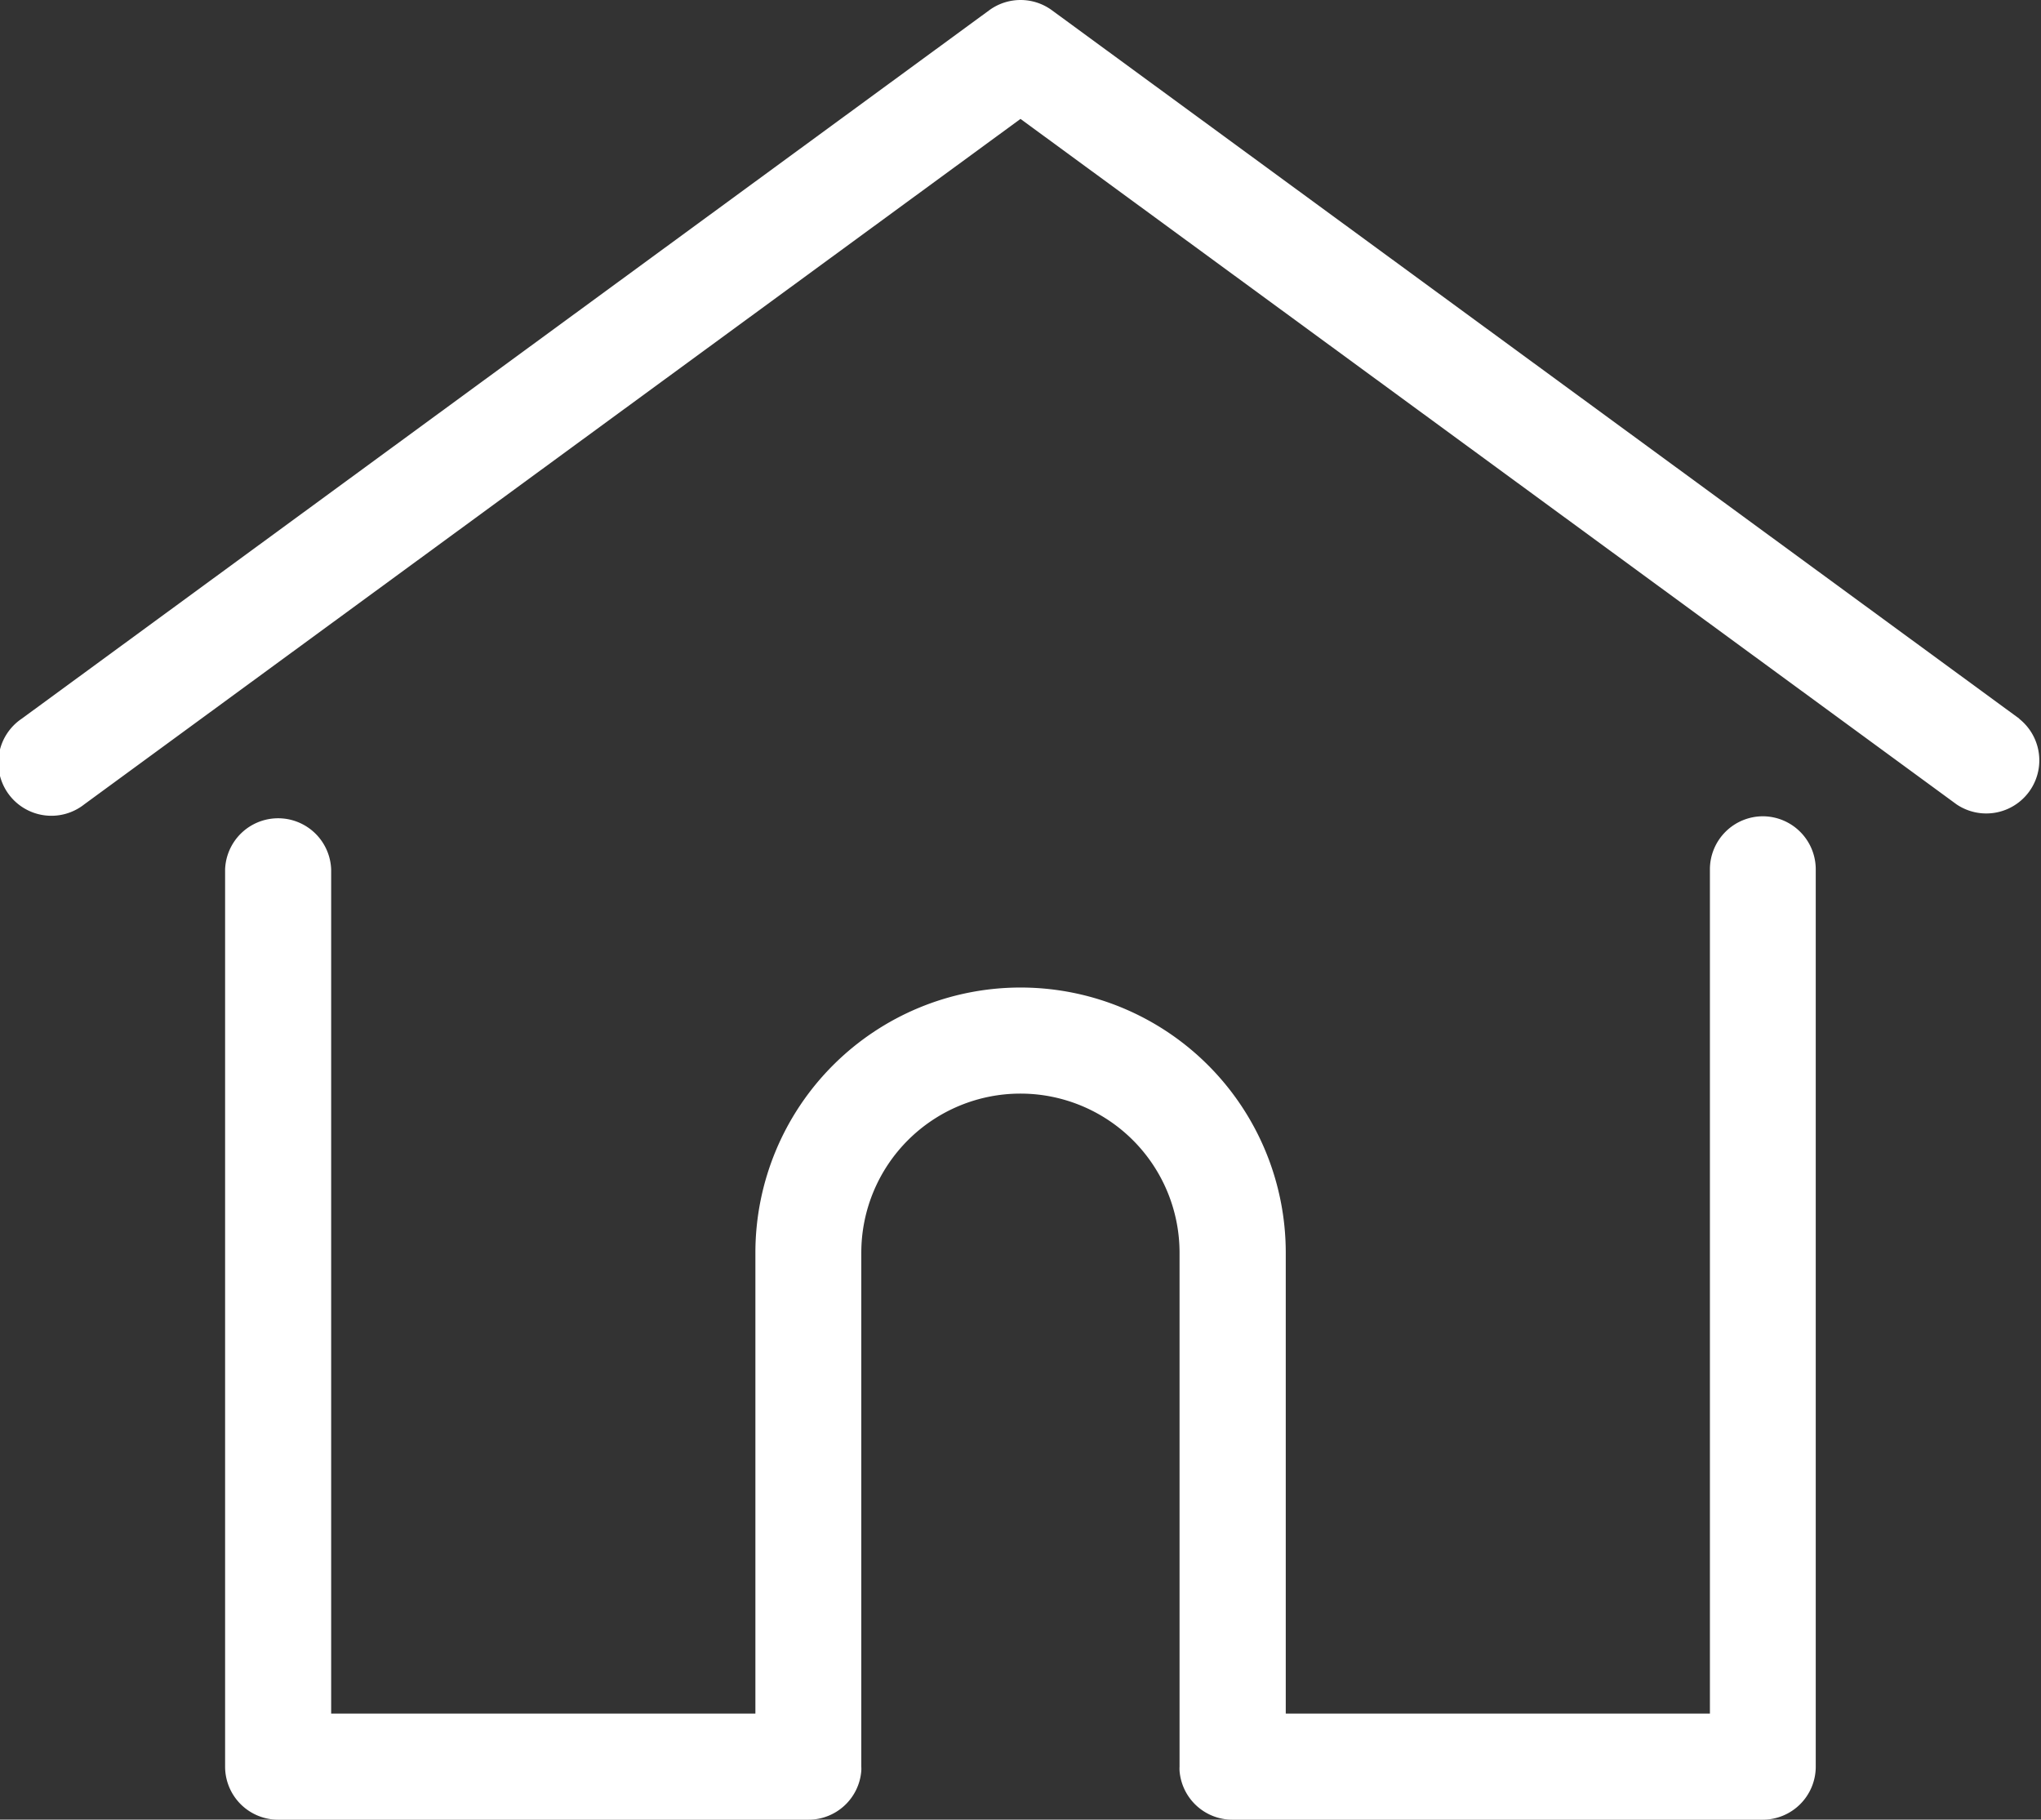
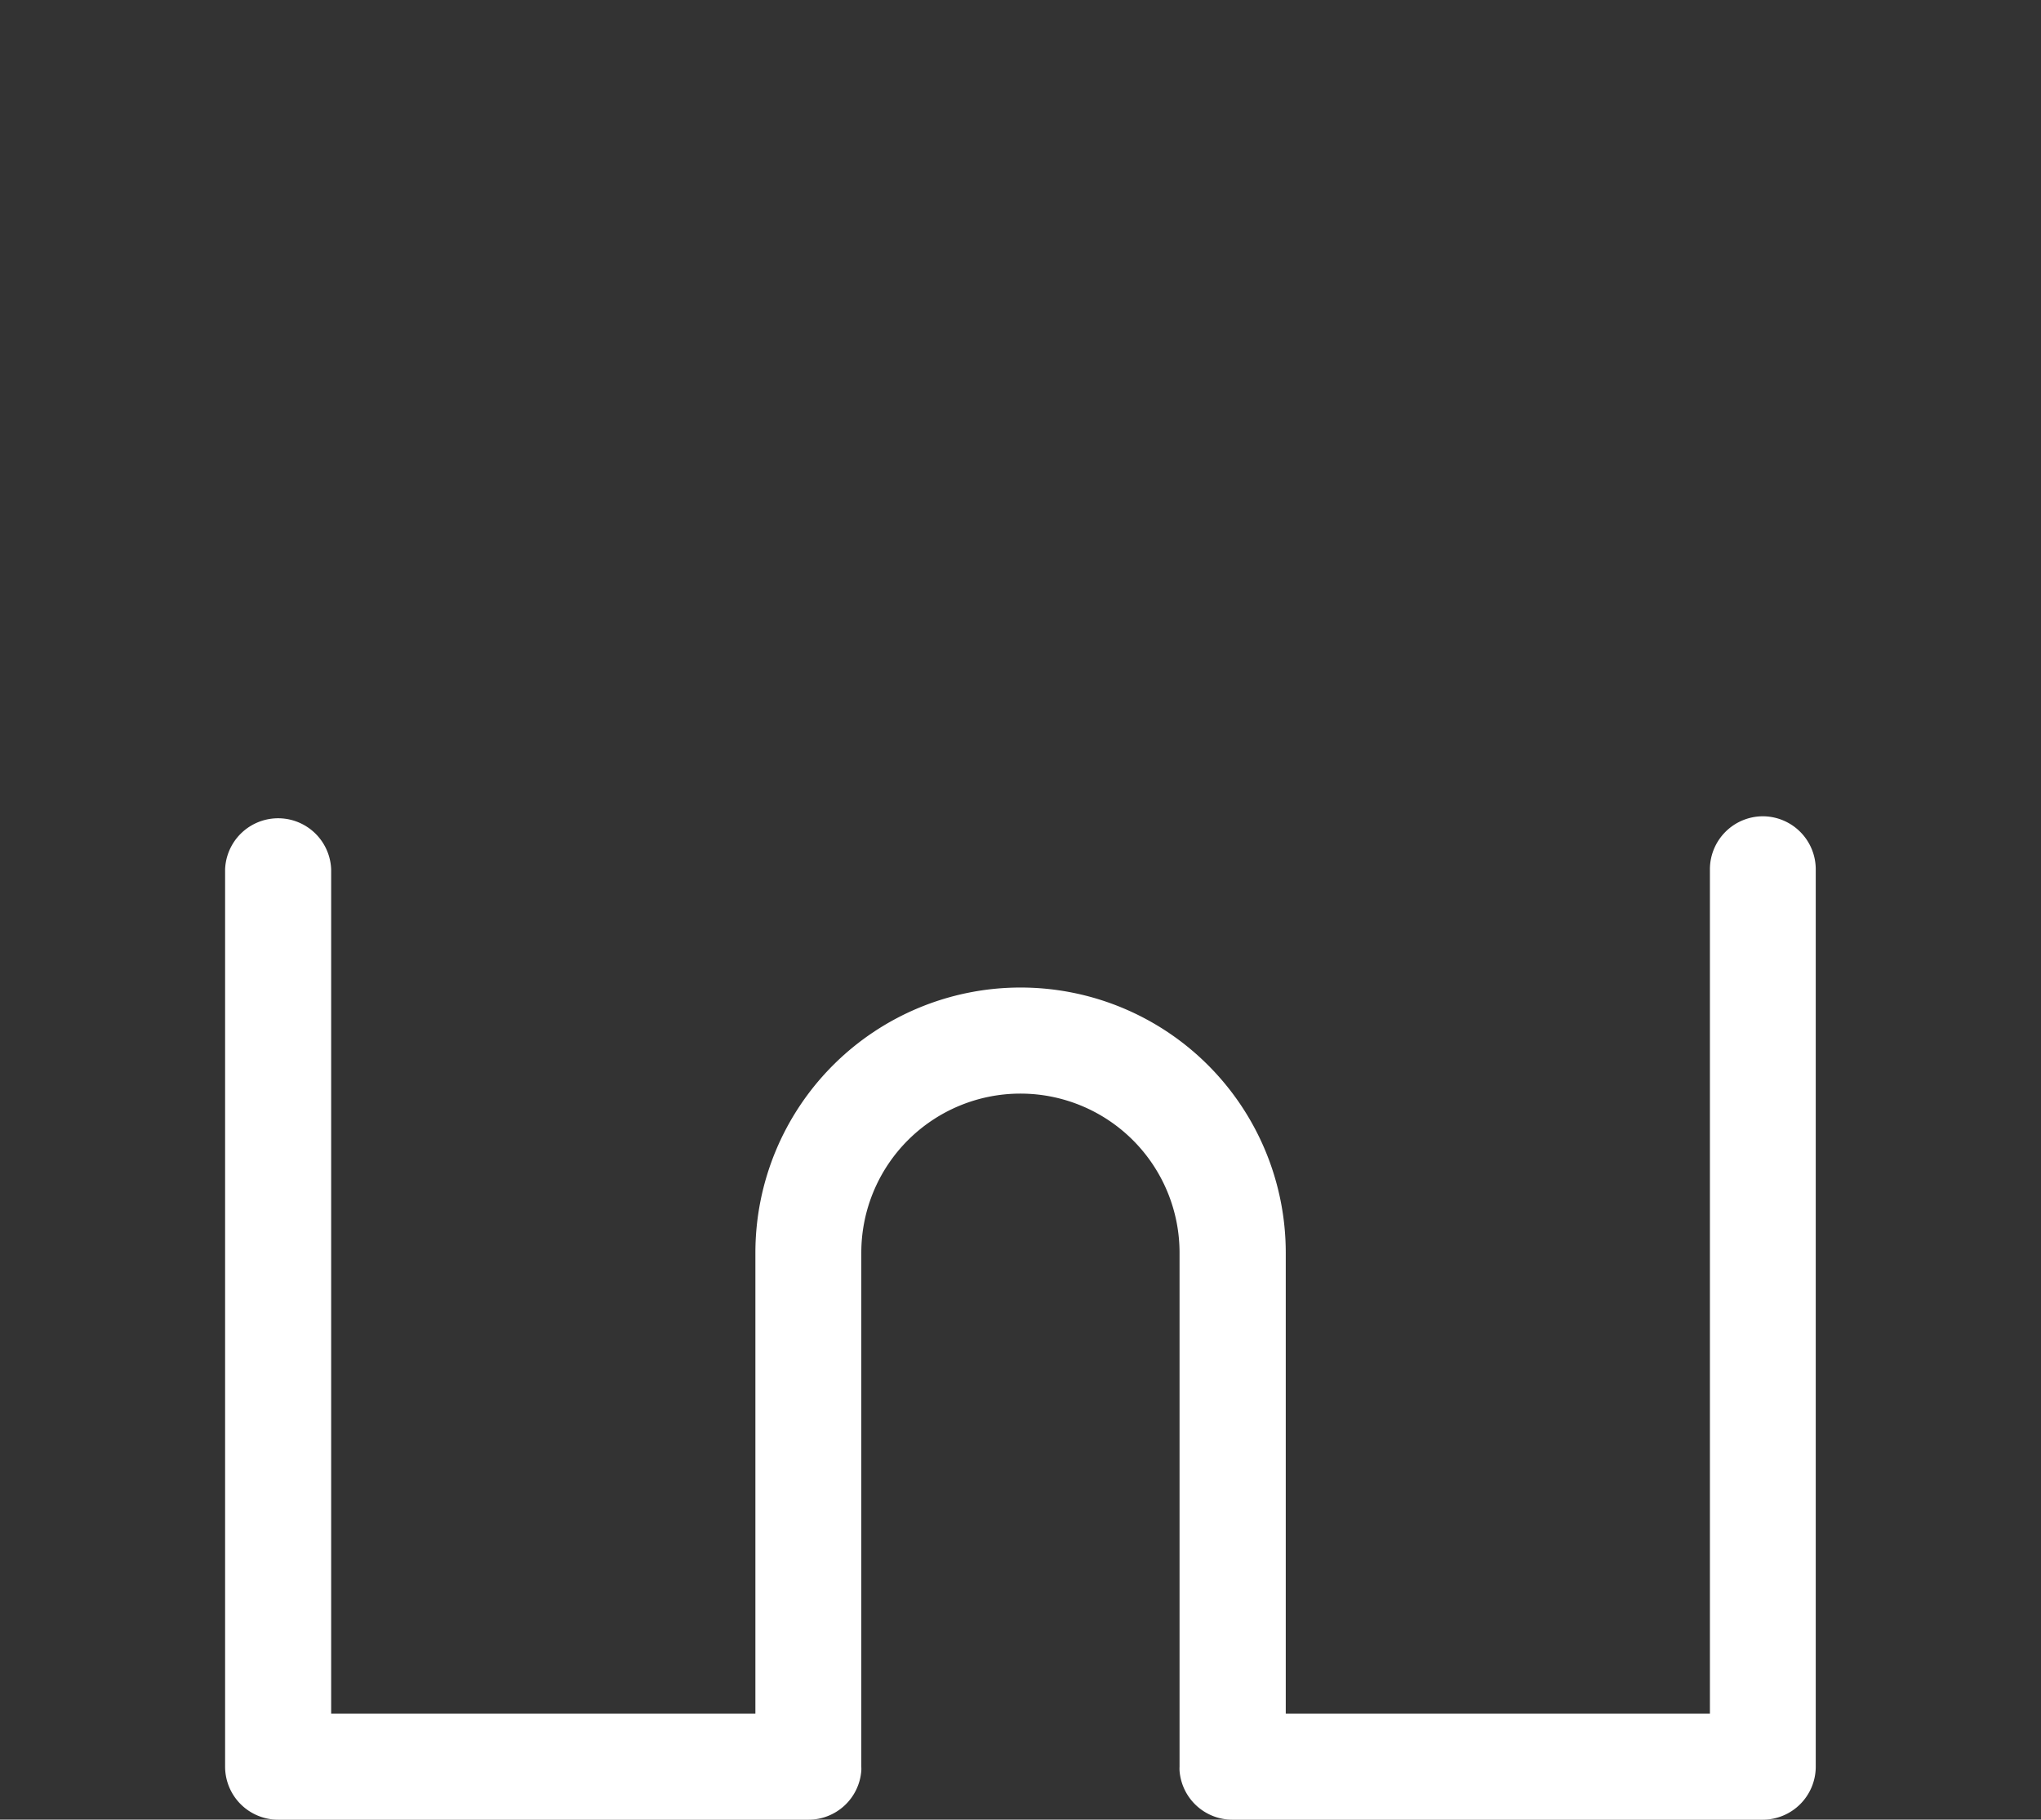
<svg xmlns="http://www.w3.org/2000/svg" width="27.5" height="24.514" viewBox="0 0 27.5 24.514">
  <rect x="0" y="0" width="27.5" height="24.514" fill="#333333" stroke="none" />
  <g id="home" transform="translate(0.001 -27.798)">
    <g id="Groupe_67" data-name="Groupe 67" transform="translate(-0.001 27.798)">
      <g id="Groupe_66" data-name="Groupe 66" transform="translate(0 0)">
-         <path id="Tracé_124" data-name="Tracé 124" d="M27.207,37.48,14.172,27.936a.714.714,0,0,0-.844,0L.292,37.48a.715.715,0,1,0,.844,1.153L13.749,29.4l12.613,9.235a.715.715,0,0,0,.844-1.153Z" transform="translate(0.001 -27.798)" fill="#fff" />
-       </g>
+         </g>
    </g>
    <g id="Groupe_69" data-name="Groupe 69" transform="translate(3.032 38.795)">
      <g id="Groupe_68" data-name="Groupe 68">
        <path id="Tracé_125" data-name="Tracé 125" d="M77.173,232.543a.715.715,0,0,0-.715.715v11.373H70.743v-6.208a3.573,3.573,0,1,0-7.146,0v6.208H57.881V233.258a.715.715,0,0,0-1.429,0v12.088a.715.715,0,0,0,.715.715h7.145a.714.714,0,0,0,.712-.659.539.539,0,0,0,0-.056v-6.923a2.144,2.144,0,1,1,4.288,0v6.923a.525.525,0,0,0,0,.055.714.714,0,0,0,.712.66h7.145a.715.715,0,0,0,.715-.715V233.258A.715.715,0,0,0,77.173,232.543Z" transform="translate(-56.452 -232.543)" fill="#fff" />
      </g>
    </g>
  </g>
</svg>